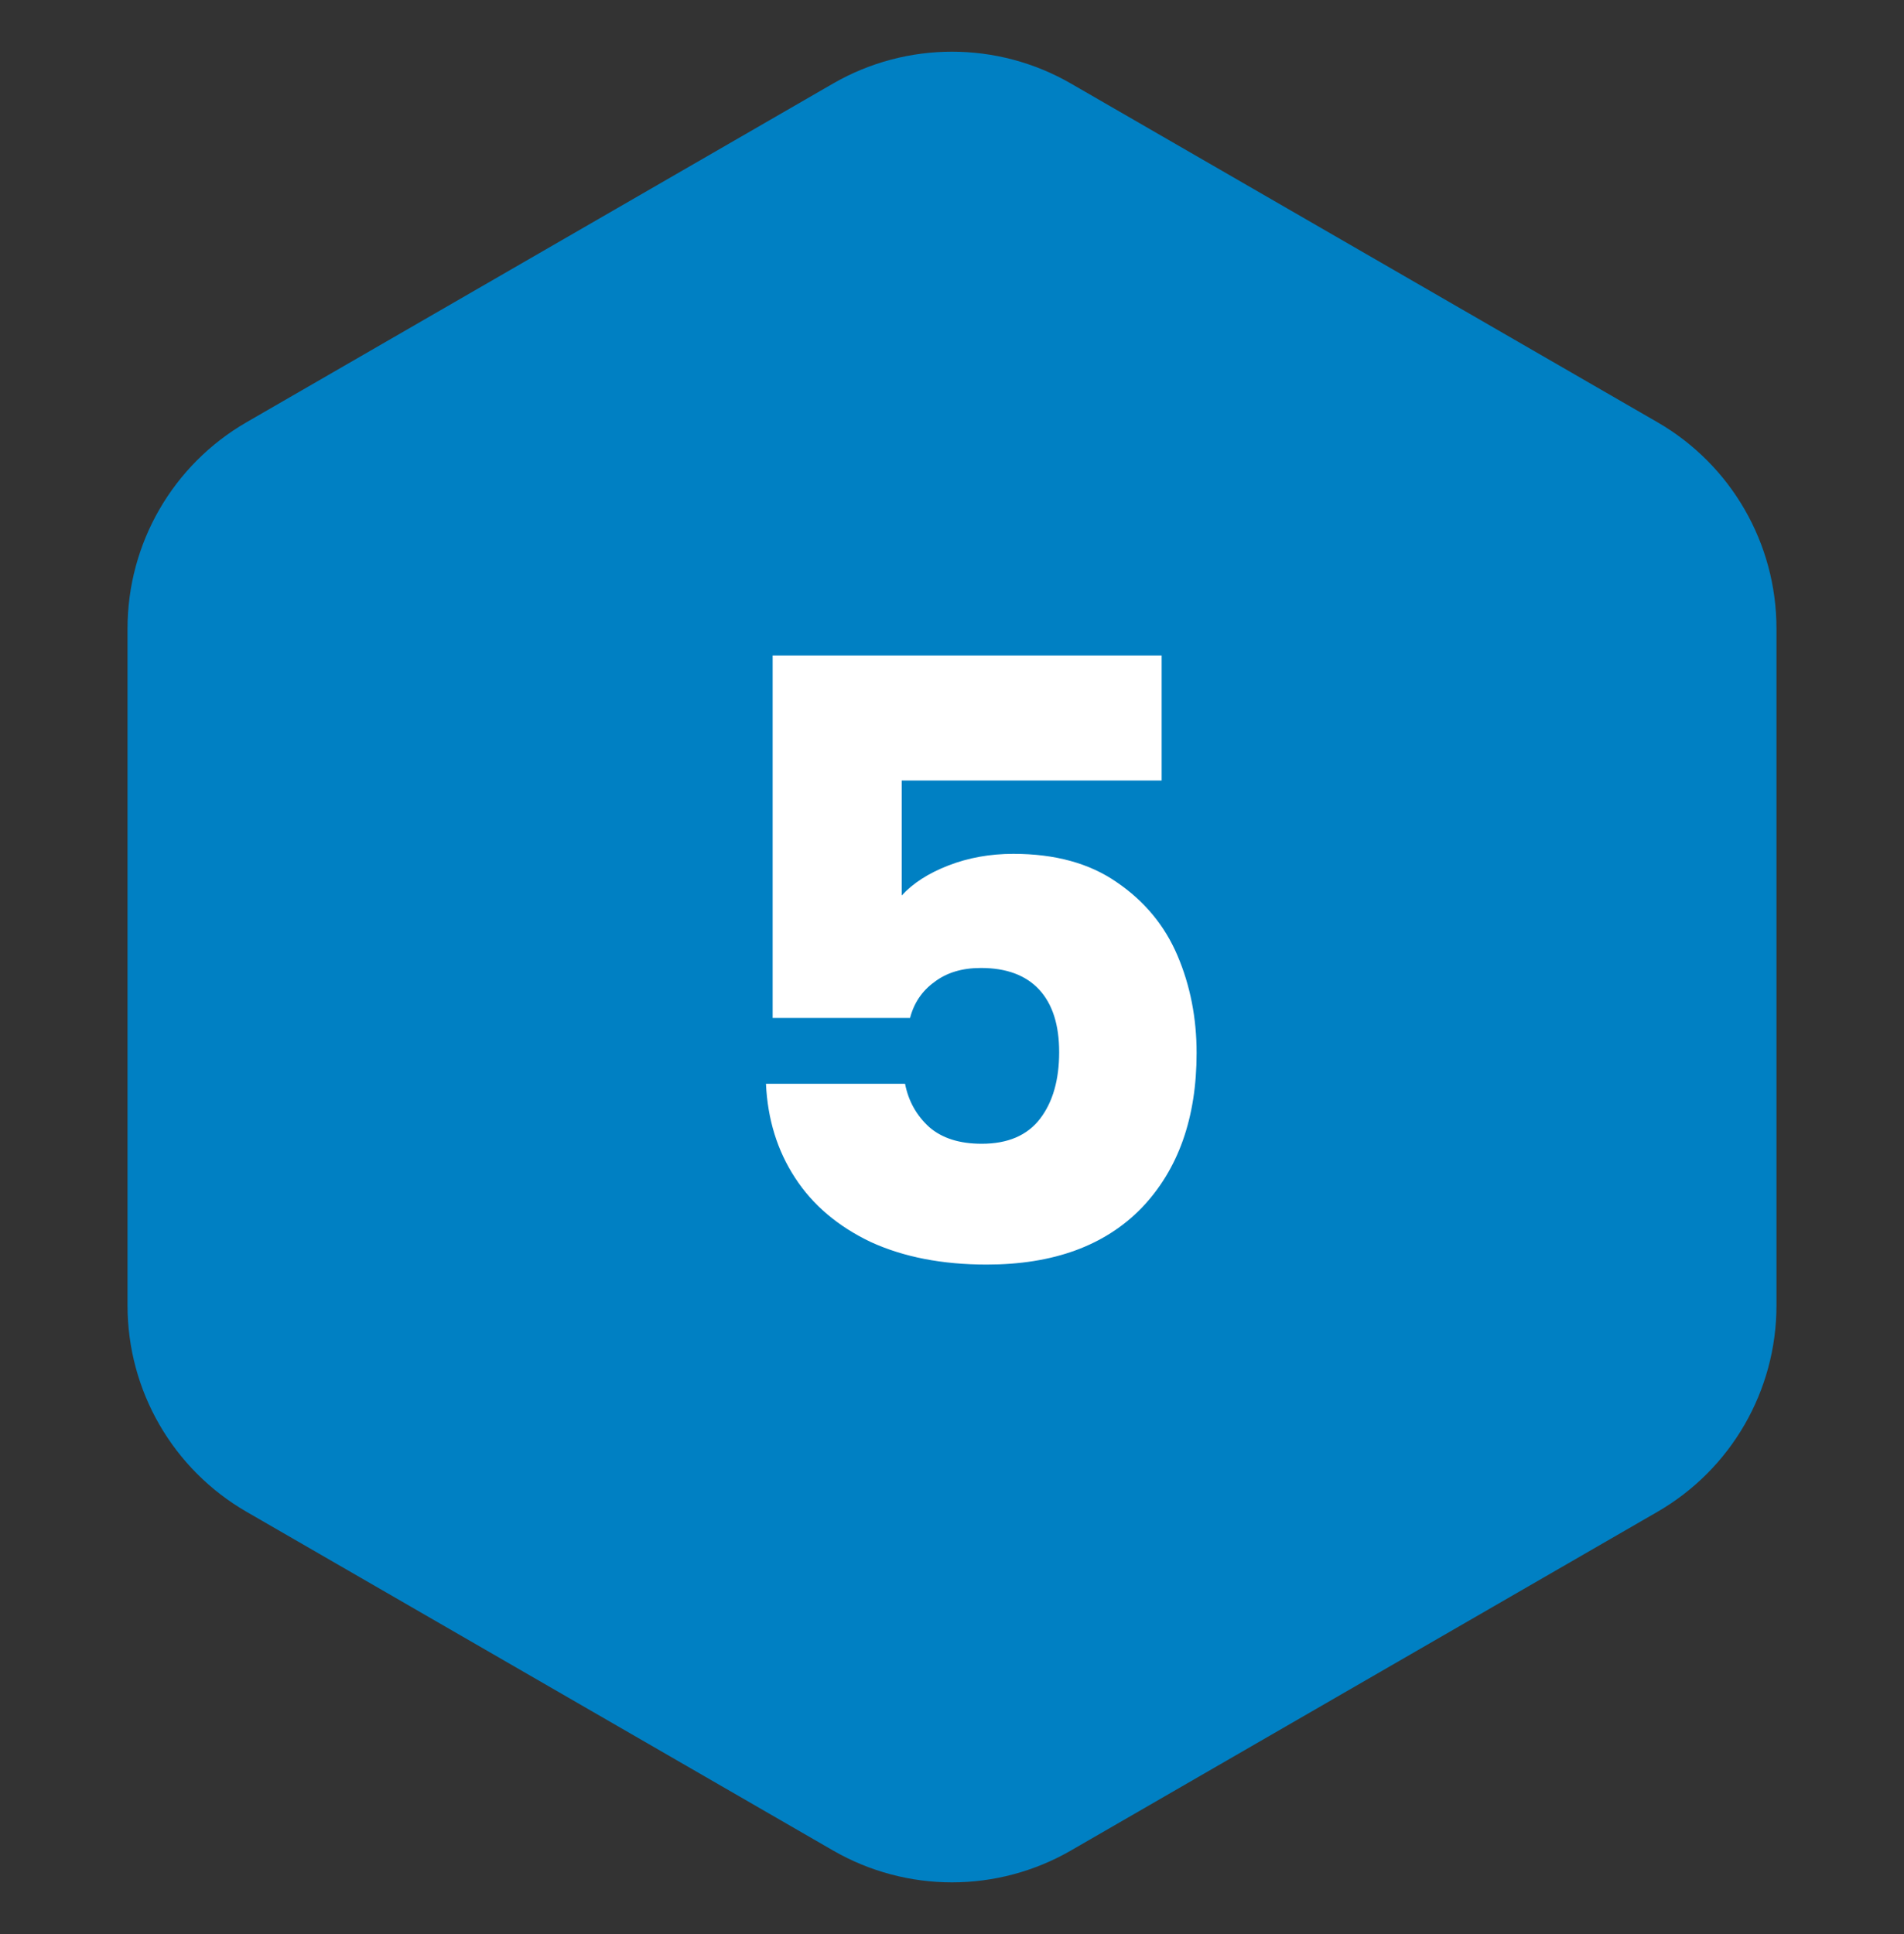
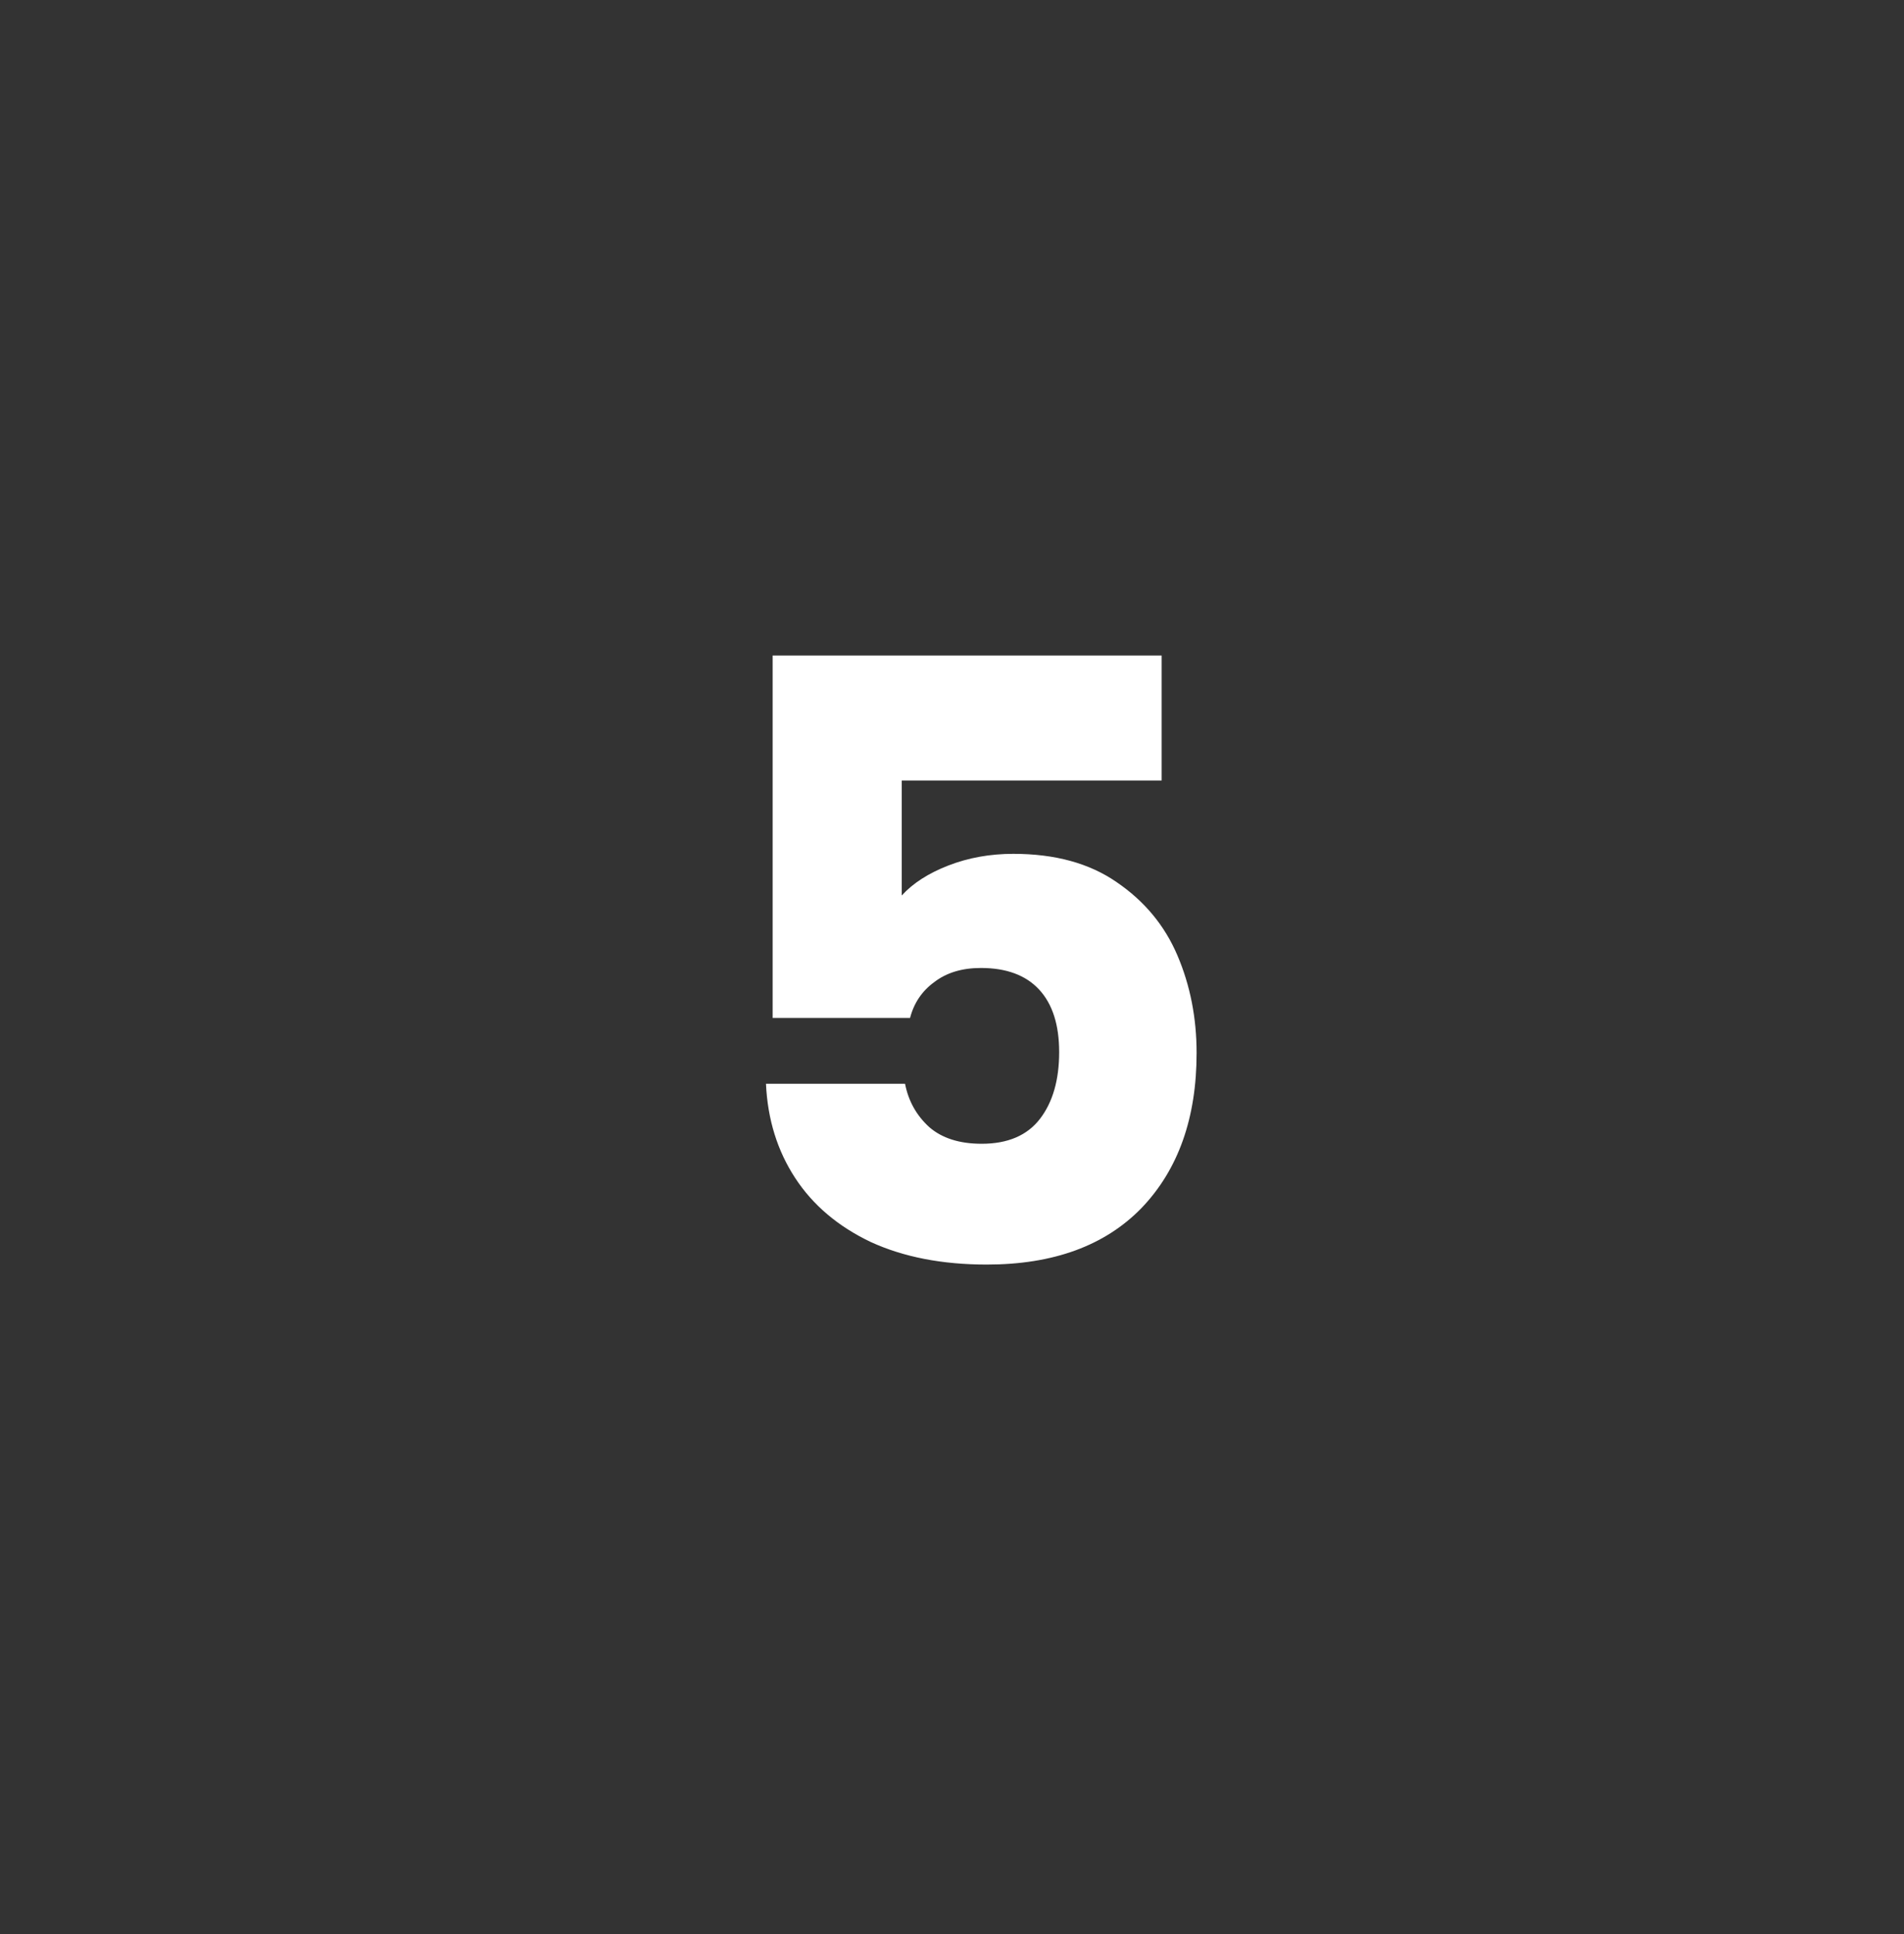
<svg xmlns="http://www.w3.org/2000/svg" width="64" height="65" viewBox="0 0 64 65" fill="none">
  <rect x="0" y="0" width="64" height="65" fill="#333333" stroke="none" />
-   <path d="M28 2.809C30.475 1.38 33.525 1.38 36 2.809L55.713 14.191C58.188 15.62 59.713 18.261 59.713 21.119V43.881C59.713 46.739 58.188 49.38 55.713 50.809L36 62.191C33.525 63.62 30.475 63.62 28 62.191L8.287 50.809C5.812 49.38 4.287 46.739 4.287 43.881V21.119C4.287 18.261 5.812 15.62 8.287 14.191L28 2.809Z" fill="#0080C3" />
  <path d="M39.047 26.232H30.311V30.096C30.684 29.685 31.206 29.349 31.878 29.088C32.55 28.827 33.279 28.696 34.062 28.696C35.462 28.696 36.62 29.013 37.535 29.648C38.468 30.283 39.149 31.104 39.578 32.112C40.008 33.12 40.222 34.212 40.222 35.388C40.222 37.572 39.606 39.308 38.374 40.596C37.142 41.865 35.407 42.5 33.166 42.5C31.673 42.5 30.376 42.248 29.274 41.744C28.173 41.221 27.324 40.503 26.727 39.588C26.129 38.673 25.802 37.619 25.747 36.424H30.422C30.535 37.003 30.805 37.488 31.235 37.88C31.664 38.253 32.252 38.44 32.998 38.44C33.876 38.44 34.529 38.16 34.959 37.6C35.388 37.04 35.602 36.293 35.602 35.36C35.602 34.445 35.379 33.745 34.931 33.26C34.483 32.775 33.829 32.532 32.971 32.532C32.336 32.532 31.813 32.691 31.402 33.008C30.992 33.307 30.721 33.708 30.59 34.212H25.971V22.032H39.047V26.232Z" fill="white" />
</svg>